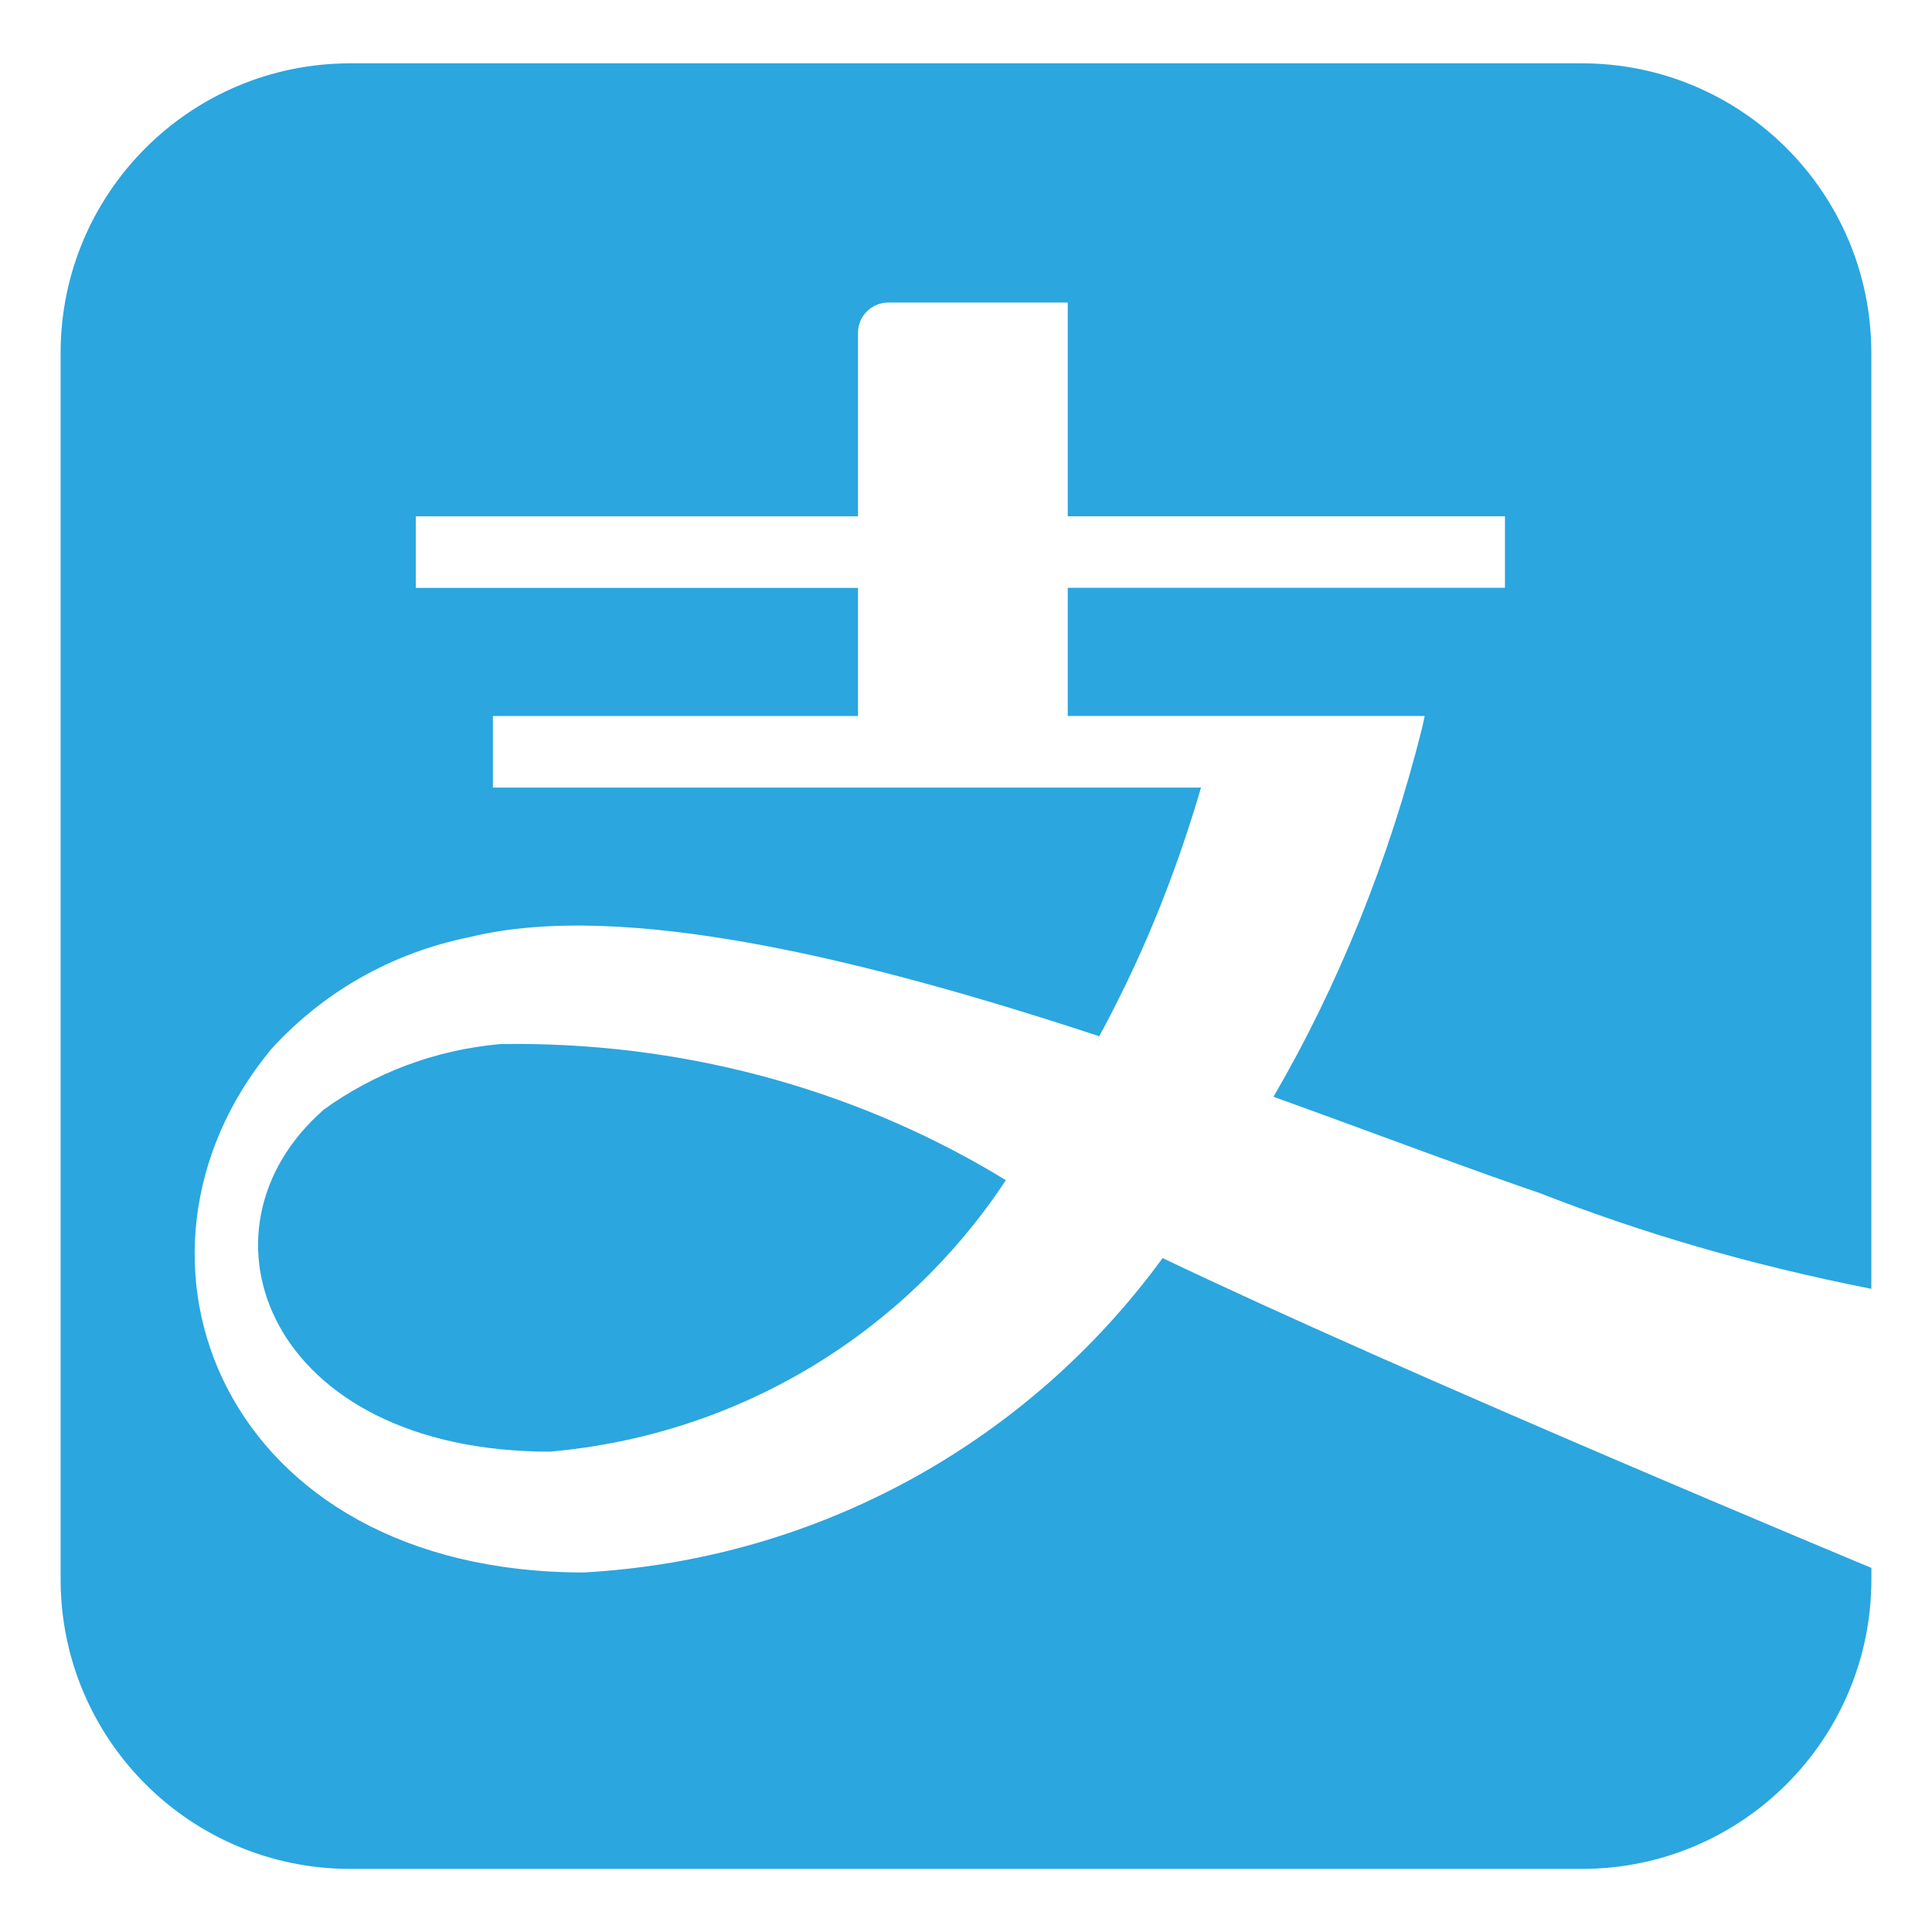
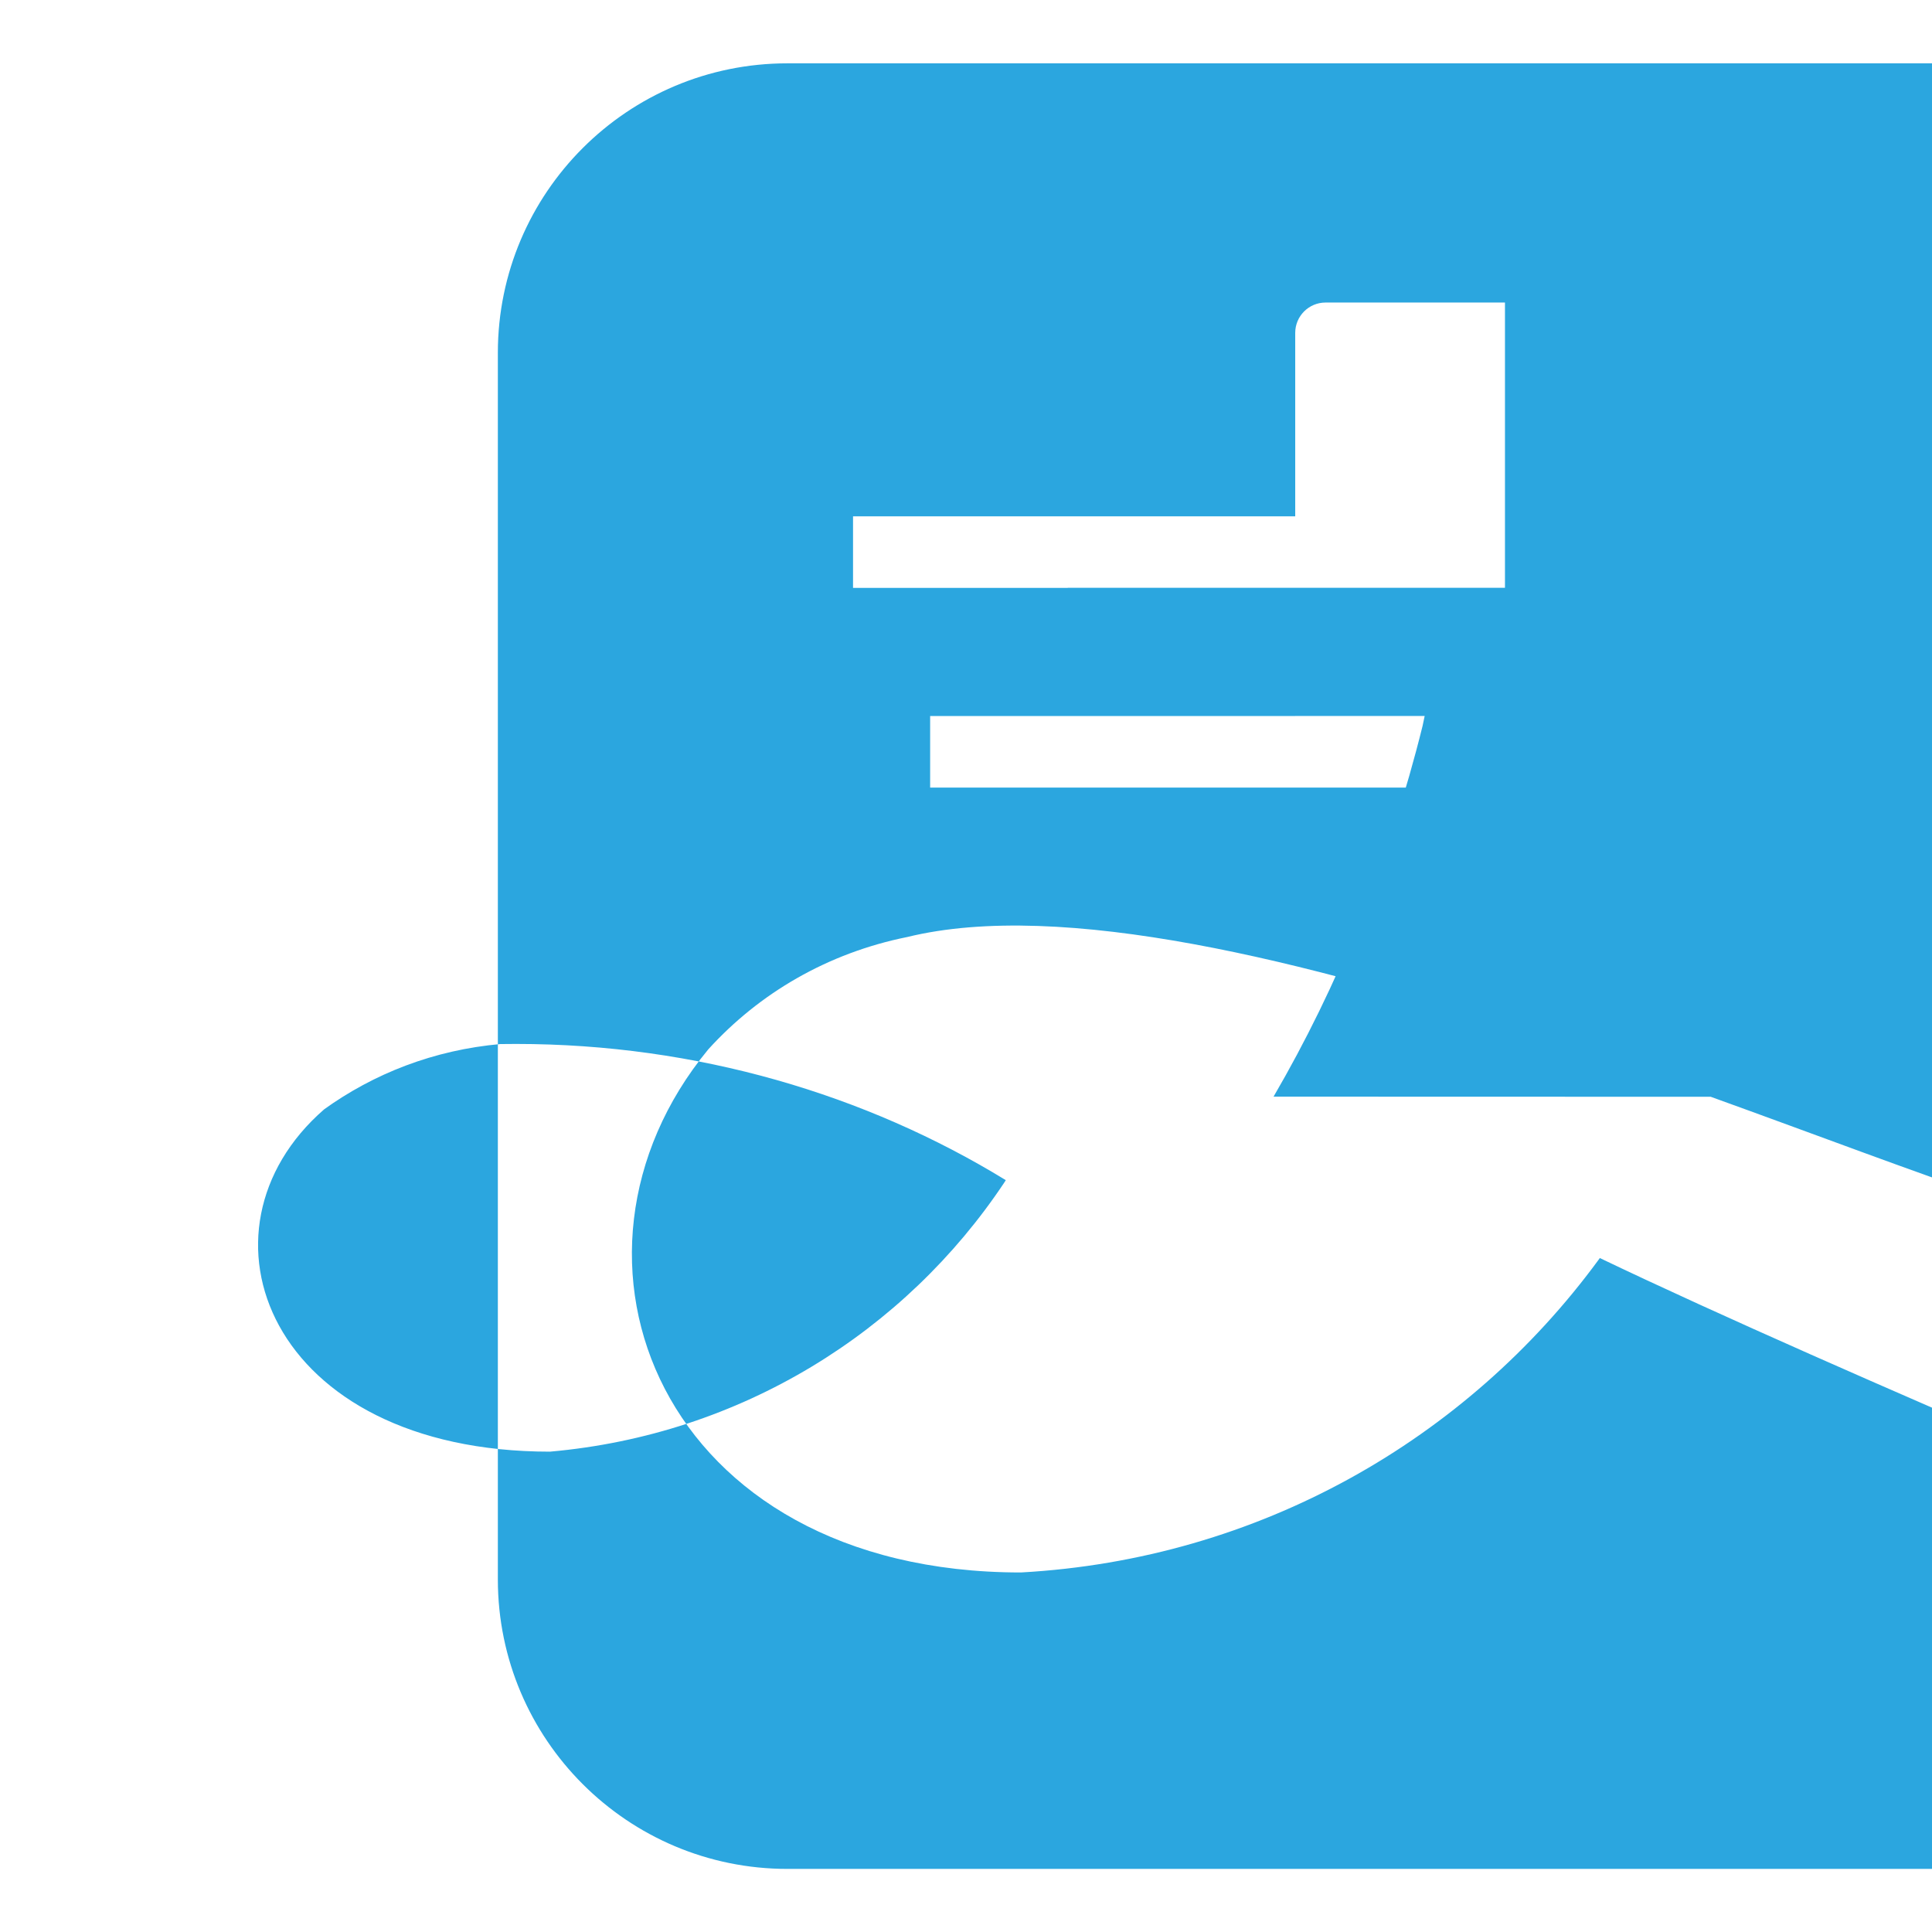
<svg xmlns="http://www.w3.org/2000/svg" fill="#2BA6DF" width="800px" height="800px" viewBox="0 0 32 32" version="1.1">
  <g id="SVGRepo_bgCarrier" stroke-width="0" />
  <g id="SVGRepo_tracerCarrier" stroke-linecap="round" stroke-linejoin="round" />
  <g id="SVGRepo_iconCarrier">
    <title>alipay</title>
-     <path d="M8.295 17.292c-1.107 0.098-2.107 0.489-2.943 1.094l0.017-0.012c-2.306 2.004-0.926 5.67 3.74 5.67 3.164-0.279 5.879-1.984 7.527-4.46l0.023-0.037c-2.313-1.417-5.114-2.256-8.111-2.256-0.089 0-0.179 0.001-0.268 0.002l0.013-0zM21.094 18.164c1.058-1.815 1.917-3.916 2.468-6.139l0.035-0.166h-5.912v-2.123h7.242v-1.185h-7.242v-3.54h-2.955c-0.005-0-0.011-0-0.017-0-0.277 0-0.502 0.225-0.502 0.502 0 0.003 0 0.006 0 0.009v-0 3.030h-7.324v1.185h7.324v2.123h-6.047v1.185h11.729c-0.463 1.576-1.037 2.941-1.744 4.224l0.054-0.107c-3.805-1.252-7.867-2.267-10.418-1.642-1.318 0.265-2.451 0.93-3.296 1.861l-0.004 0.005c-2.833 3.438-0.801 8.659 5.182 8.659 3.944-0.218 7.384-2.204 9.564-5.173l0.025-0.035c3.94 1.889 11.74 5.132 11.74 5.132v0.196c-0.003 2.646-2.148 4.79-4.795 4.79-0.003 0-0.005 0-0.008 0h-20.384c-0.002 0-0.005 0-0.008 0-2.647 0-4.794-2.144-4.797-4.791v-20.324c0.003-2.647 2.149-4.791 4.796-4.791 0.003 0 0.006 0 0.009 0h20.384c0.002 0 0.005 0 0.007 0 2.647 0 4.793 2.145 4.795 4.791v15.507c-2.037-0.403-3.812-0.928-5.516-1.595l0.218 0.075c-1.2-0.401-2.81-1.014-4.604-1.661z" />
+     <path d="M8.295 17.292c-1.107 0.098-2.107 0.489-2.943 1.094l0.017-0.012c-2.306 2.004-0.926 5.67 3.74 5.67 3.164-0.279 5.879-1.984 7.527-4.46l0.023-0.037c-2.313-1.417-5.114-2.256-8.111-2.256-0.089 0-0.179 0.001-0.268 0.002l0.013-0zM21.094 18.164c1.058-1.815 1.917-3.916 2.468-6.139l0.035-0.166h-5.912v-2.123h7.242v-1.185v-3.54h-2.955c-0.005-0-0.011-0-0.017-0-0.277 0-0.502 0.225-0.502 0.502 0 0.003 0 0.006 0 0.009v-0 3.030h-7.324v1.185h7.324v2.123h-6.047v1.185h11.729c-0.463 1.576-1.037 2.941-1.744 4.224l0.054-0.107c-3.805-1.252-7.867-2.267-10.418-1.642-1.318 0.265-2.451 0.93-3.296 1.861l-0.004 0.005c-2.833 3.438-0.801 8.659 5.182 8.659 3.944-0.218 7.384-2.204 9.564-5.173l0.025-0.035c3.94 1.889 11.74 5.132 11.74 5.132v0.196c-0.003 2.646-2.148 4.79-4.795 4.79-0.003 0-0.005 0-0.008 0h-20.384c-0.002 0-0.005 0-0.008 0-2.647 0-4.794-2.144-4.797-4.791v-20.324c0.003-2.647 2.149-4.791 4.796-4.791 0.003 0 0.006 0 0.009 0h20.384c0.002 0 0.005 0 0.007 0 2.647 0 4.793 2.145 4.795 4.791v15.507c-2.037-0.403-3.812-0.928-5.516-1.595l0.218 0.075c-1.2-0.401-2.81-1.014-4.604-1.661z" />
  </g>
</svg>